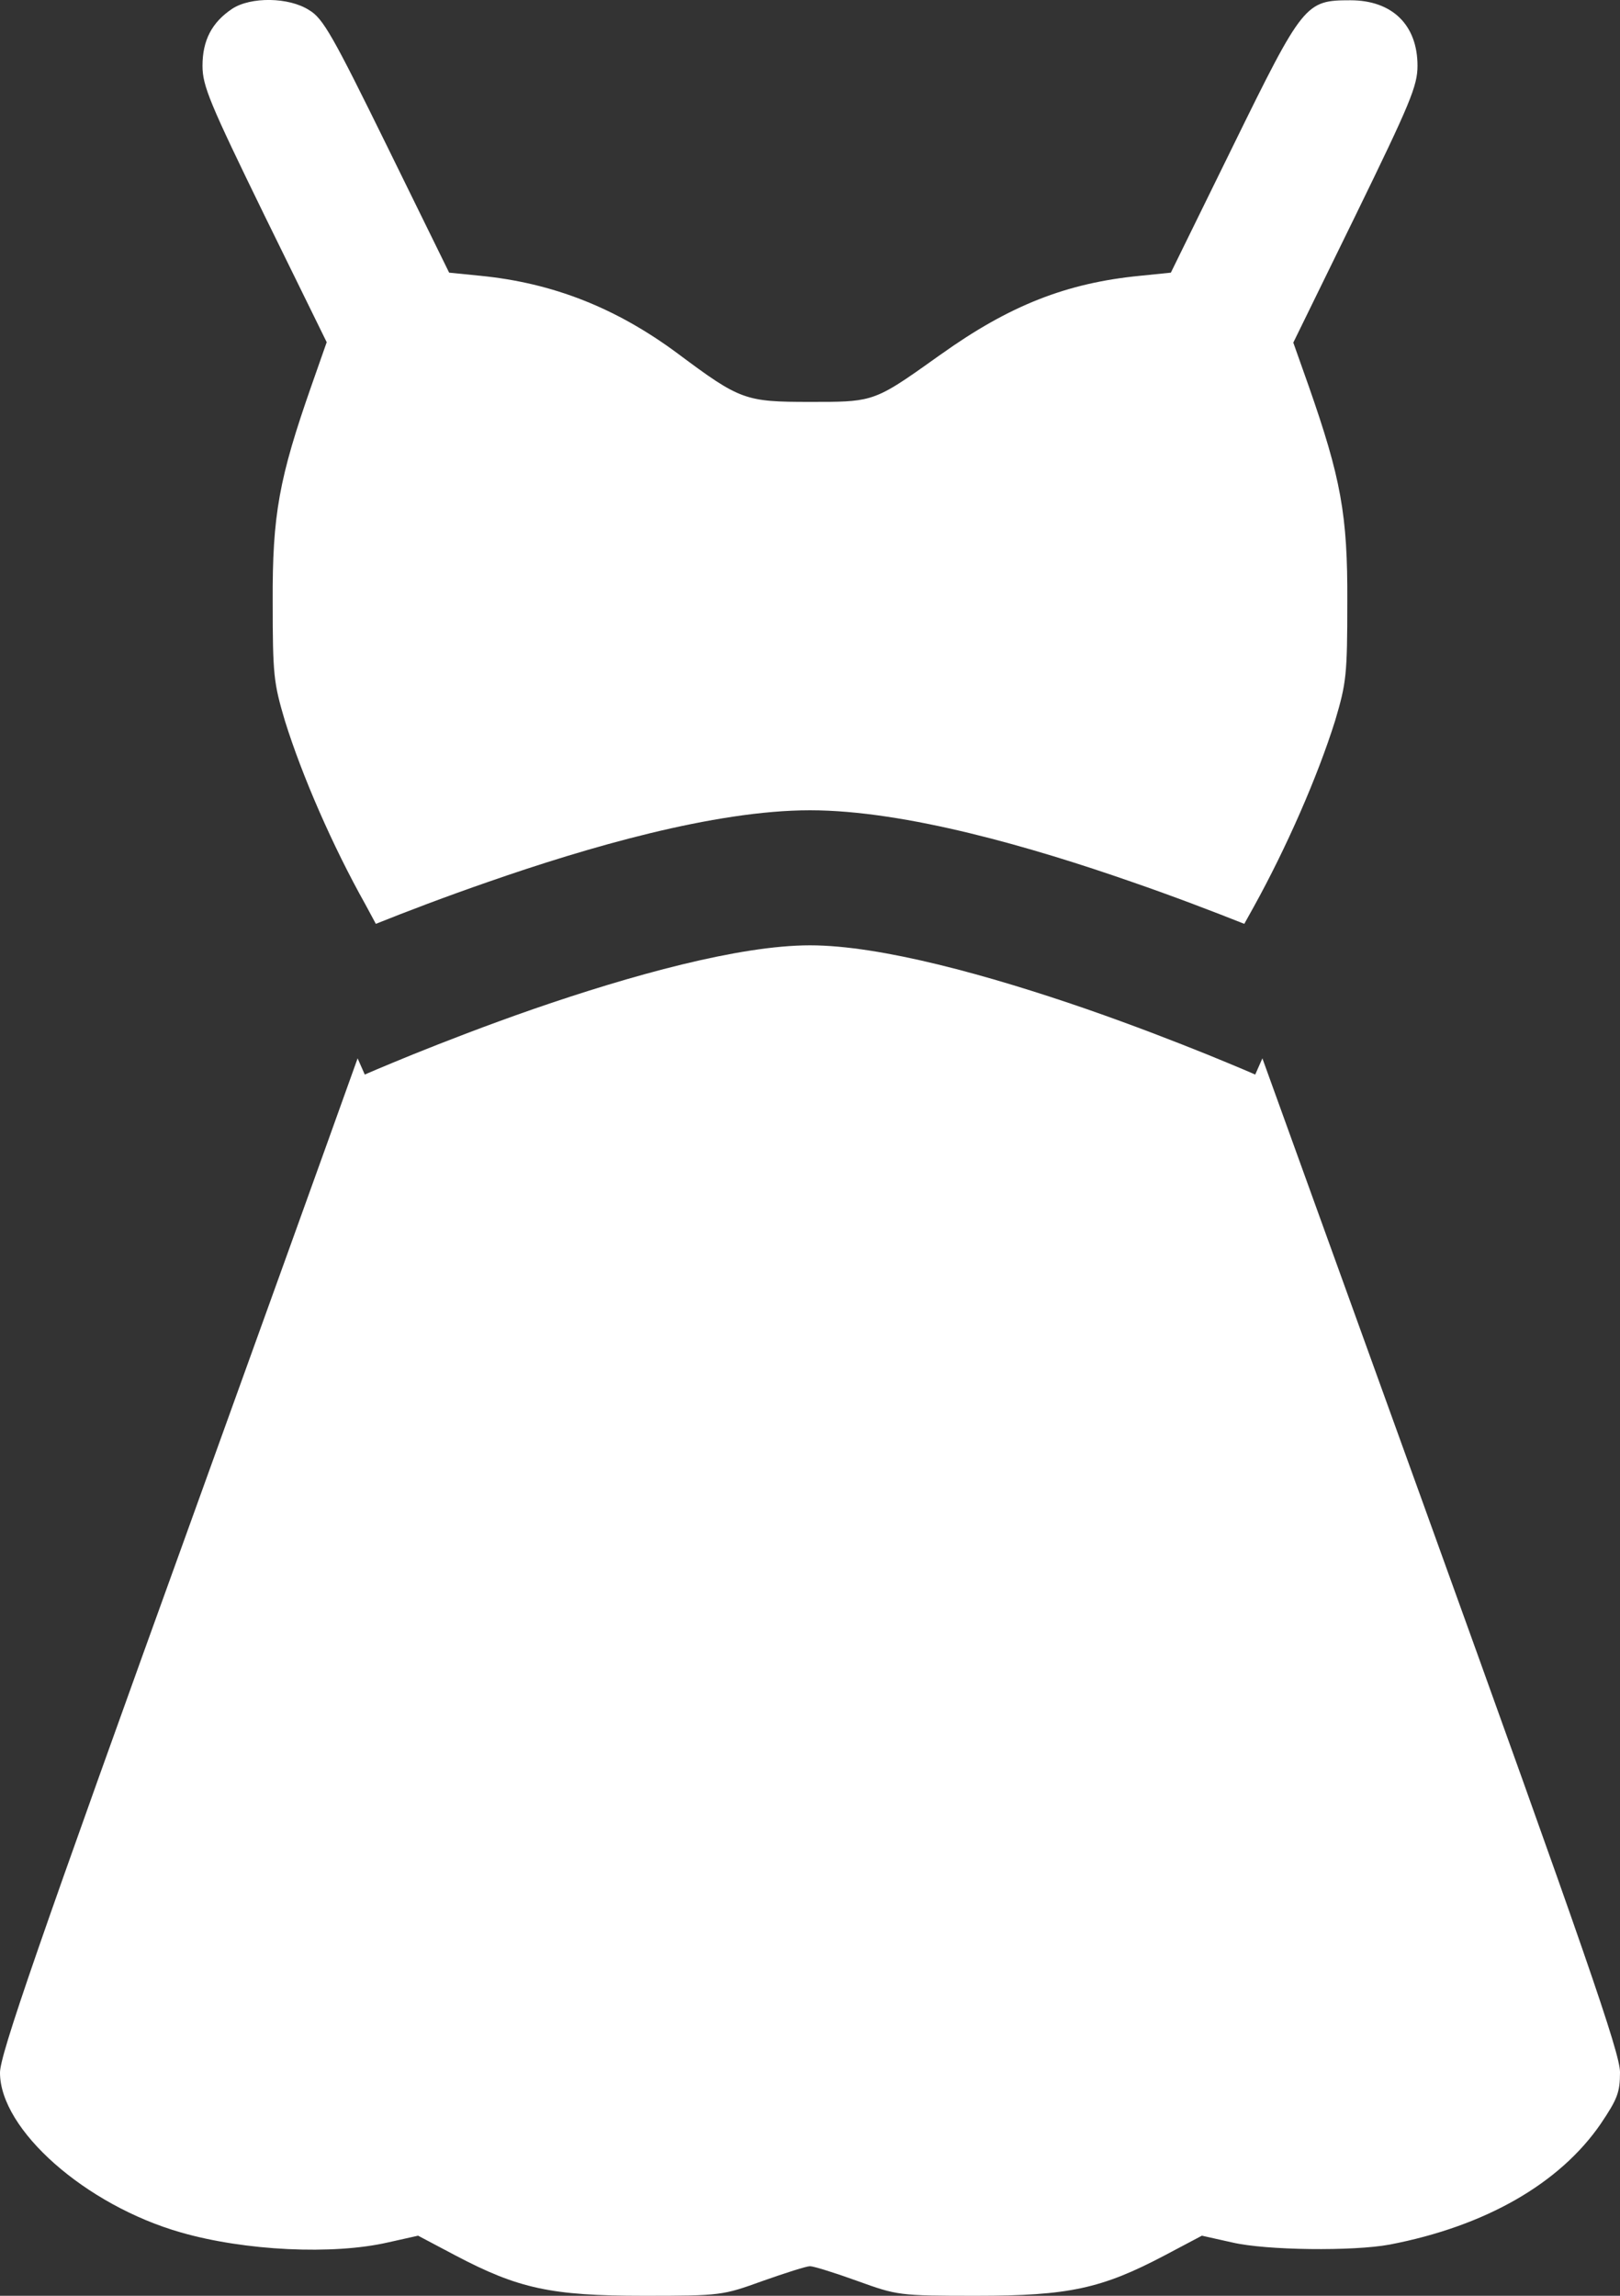
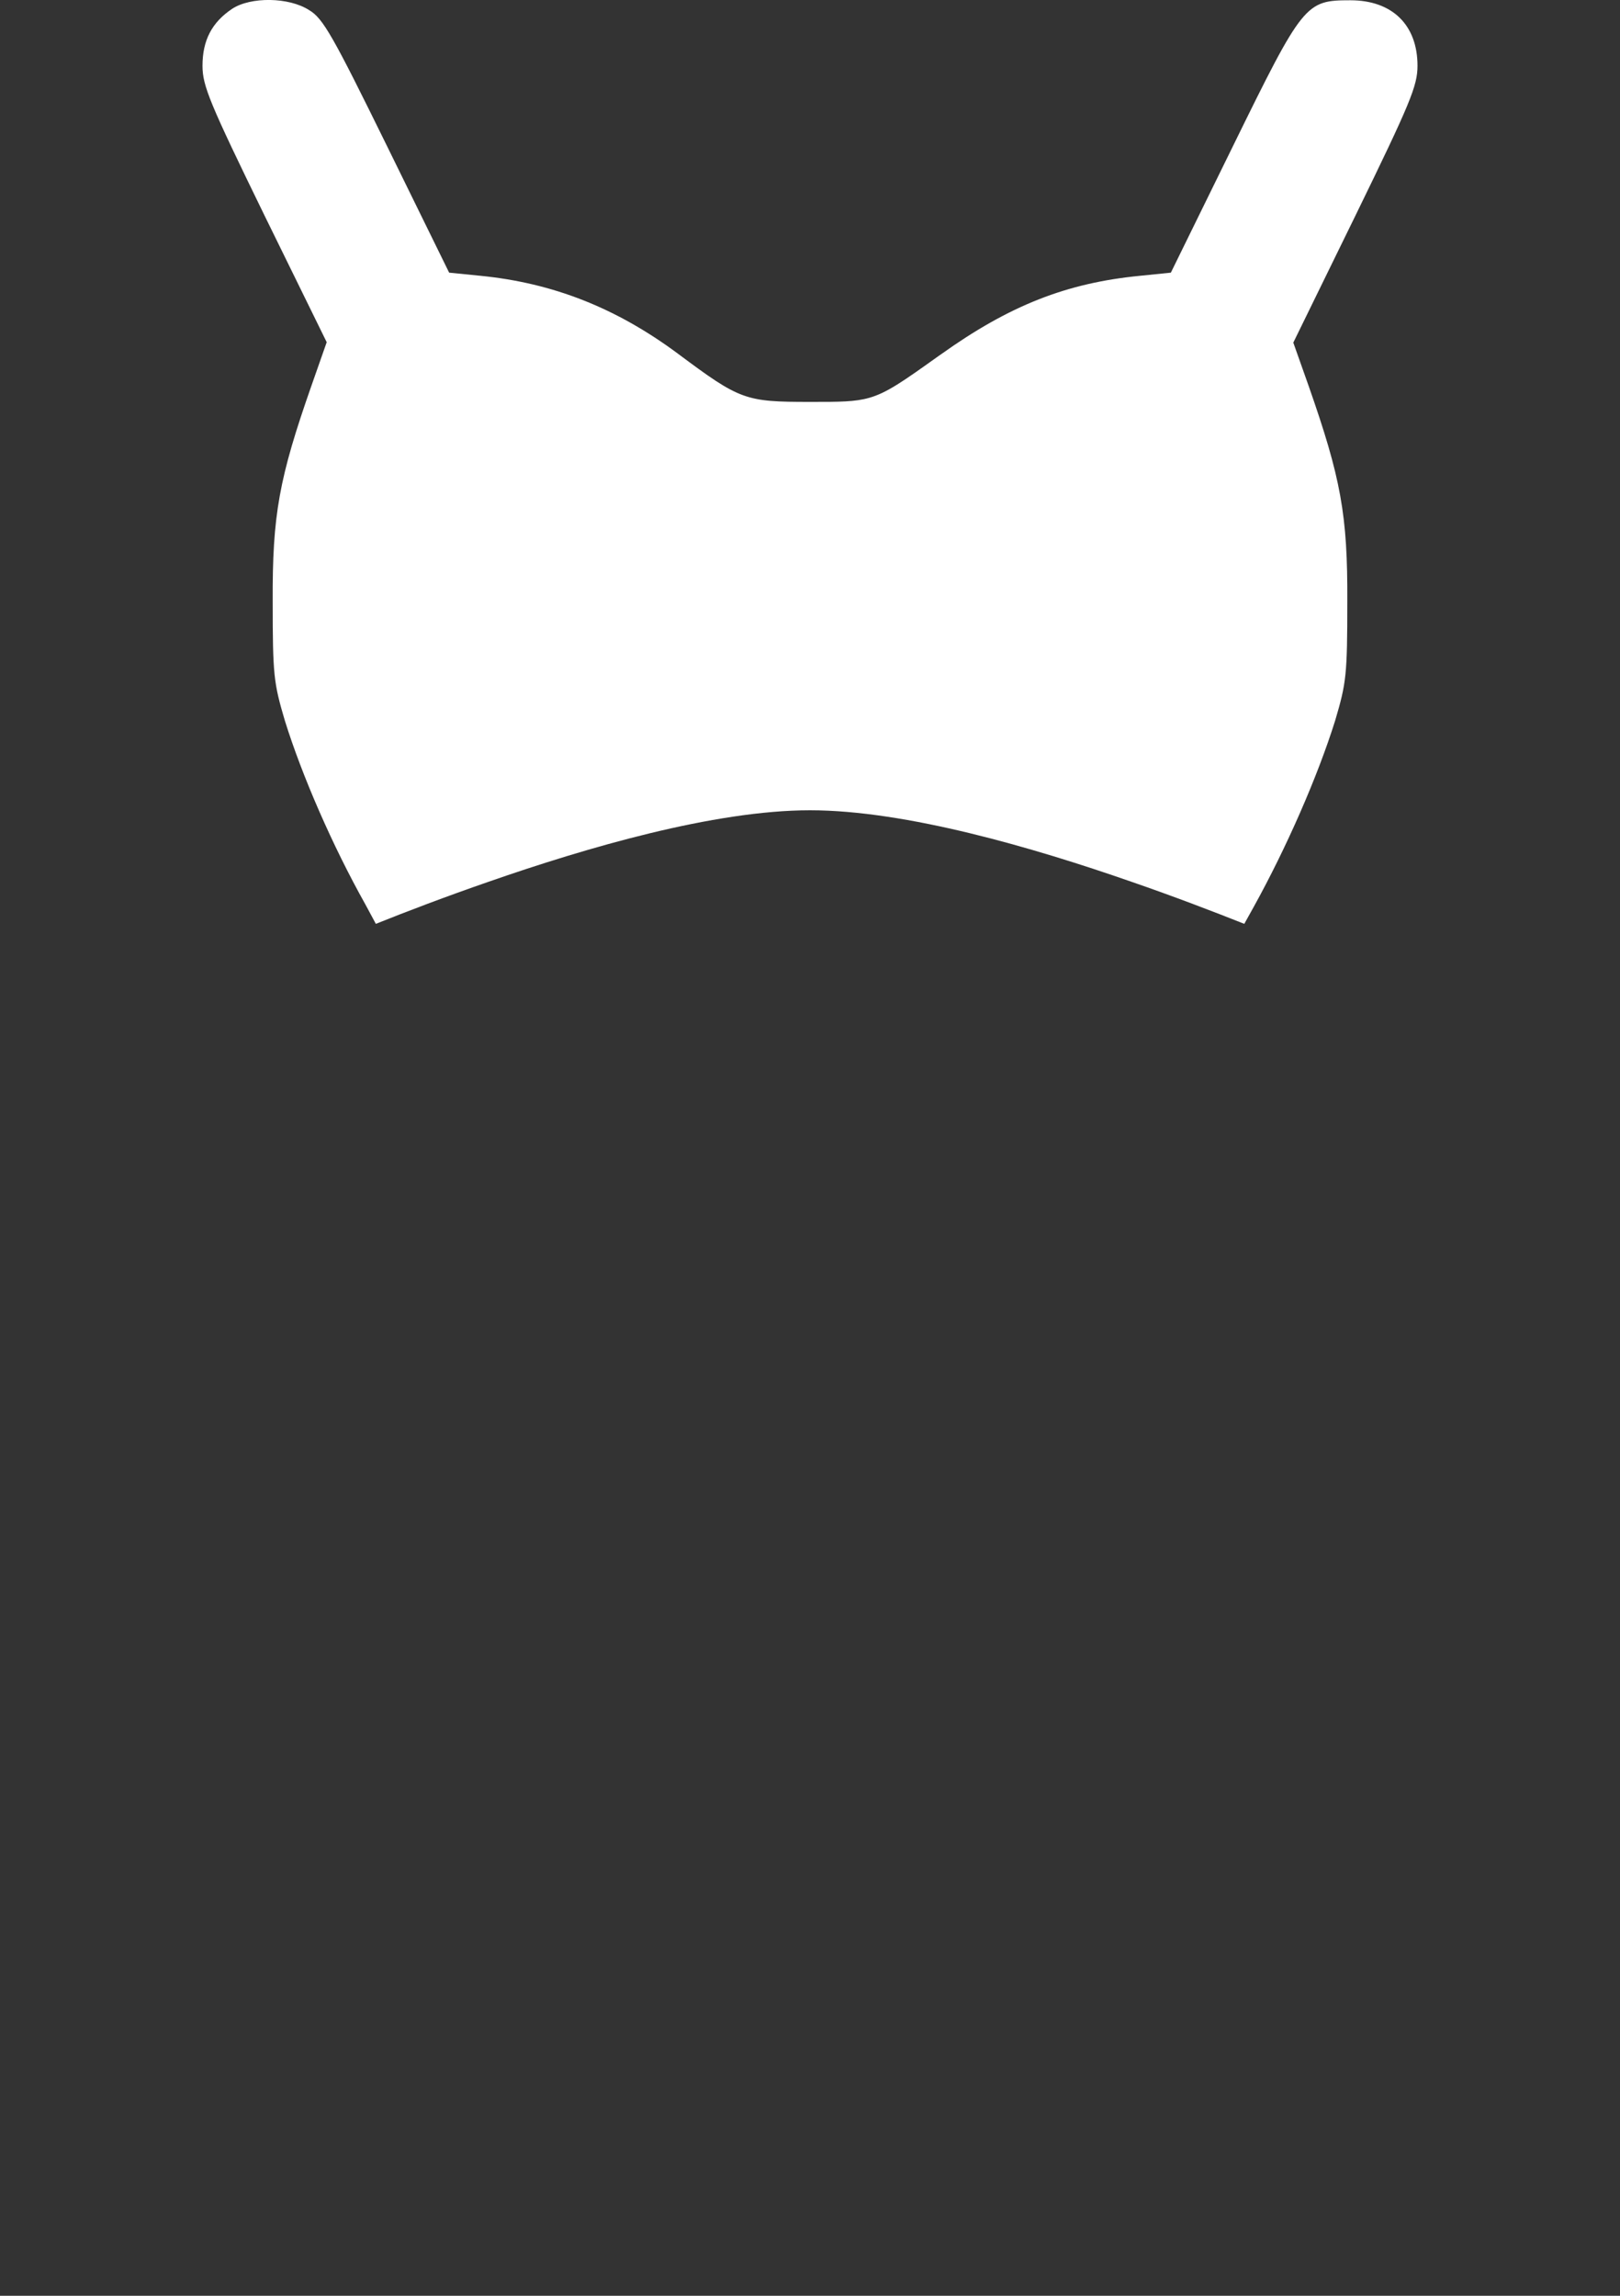
<svg xmlns="http://www.w3.org/2000/svg" width="12" height="17" viewBox="0 0 12 17" fill="none">
  <rect x="0" y="0" width="12" height="17" fill="#333333" stroke="none" />
  <path d="M1.72 0.065C1.57 0.165 1.5 0.298 1.5 0.487C1.5 0.636 1.553 0.763 1.96 1.597L2.42 2.534L2.307 2.856C2.067 3.541 2.017 3.813 2.02 4.455C2.02 4.997 2.027 5.056 2.11 5.336C2.237 5.744 2.463 6.263 2.707 6.698C2.734 6.748 2.76 6.796 2.784 6.841C3.011 6.75 3.302 6.639 3.623 6.528C4.341 6.278 5.289 6 6 6C6.711 6 7.659 6.278 8.377 6.528C8.699 6.639 8.99 6.751 9.217 6.841L9.287 6.715C9.53 6.276 9.76 5.751 9.89 5.336C9.973 5.056 9.98 4.997 9.98 4.455C9.983 3.813 9.933 3.541 9.693 2.856L9.58 2.537L10.04 1.597C10.447 0.763 10.5 0.636 10.5 0.487C10.5 0.185 10.313 0.002 10.003 0.002C9.67 0.002 9.653 0.022 9.133 1.082L8.673 2.019L8.447 2.042C7.9 2.095 7.477 2.262 6.97 2.624L6.954 2.635C6.688 2.825 6.569 2.909 6.438 2.946C6.332 2.976 6.218 2.976 6.013 2.976L6 2.976C5.52 2.976 5.483 2.963 5.023 2.62C4.567 2.281 4.097 2.095 3.557 2.042L3.327 2.019L2.867 1.082C2.467 0.268 2.393 0.135 2.29 0.075C2.14 -0.022 1.857 -0.025 1.72 0.065Z" fill="white" />
-   <path d="M9.351 7.837L9.298 7.957L9.297 7.957L9.293 7.955L9.275 7.947C9.26 7.941 9.236 7.93 9.205 7.917C9.143 7.891 9.052 7.853 8.939 7.807C8.713 7.716 8.4 7.594 8.049 7.472C7.326 7.222 6.524 7 6 7C5.476 7 4.674 7.222 3.951 7.472C3.6 7.594 3.287 7.716 3.061 7.807C2.948 7.853 2.857 7.891 2.795 7.917C2.764 7.93 2.74 7.941 2.725 7.947L2.707 7.955L2.703 7.957L2.702 7.957L2.649 7.837C2.385 8.575 1.946 9.792 1.453 11.158C0.27 14.431 0 15.215 0 15.348C0 15.77 0.633 16.329 1.34 16.531C1.817 16.668 2.467 16.698 2.873 16.605L3.097 16.555L3.373 16.701C3.84 16.947 4.083 17 4.767 17C5.343 17 5.353 16.997 5.65 16.89C5.817 16.831 5.973 16.781 6 16.781C6.027 16.781 6.187 16.831 6.35 16.89C6.647 16.997 6.657 17 7.233 17C7.917 17 8.16 16.947 8.627 16.701L8.903 16.555L9.127 16.605C9.377 16.664 10.023 16.671 10.293 16.621C11.003 16.485 11.553 16.169 11.857 15.727C11.98 15.544 12 15.495 12 15.345C12 15.202 11.747 14.471 10.54 11.128L9.351 7.837Z" fill="white" />
</svg>